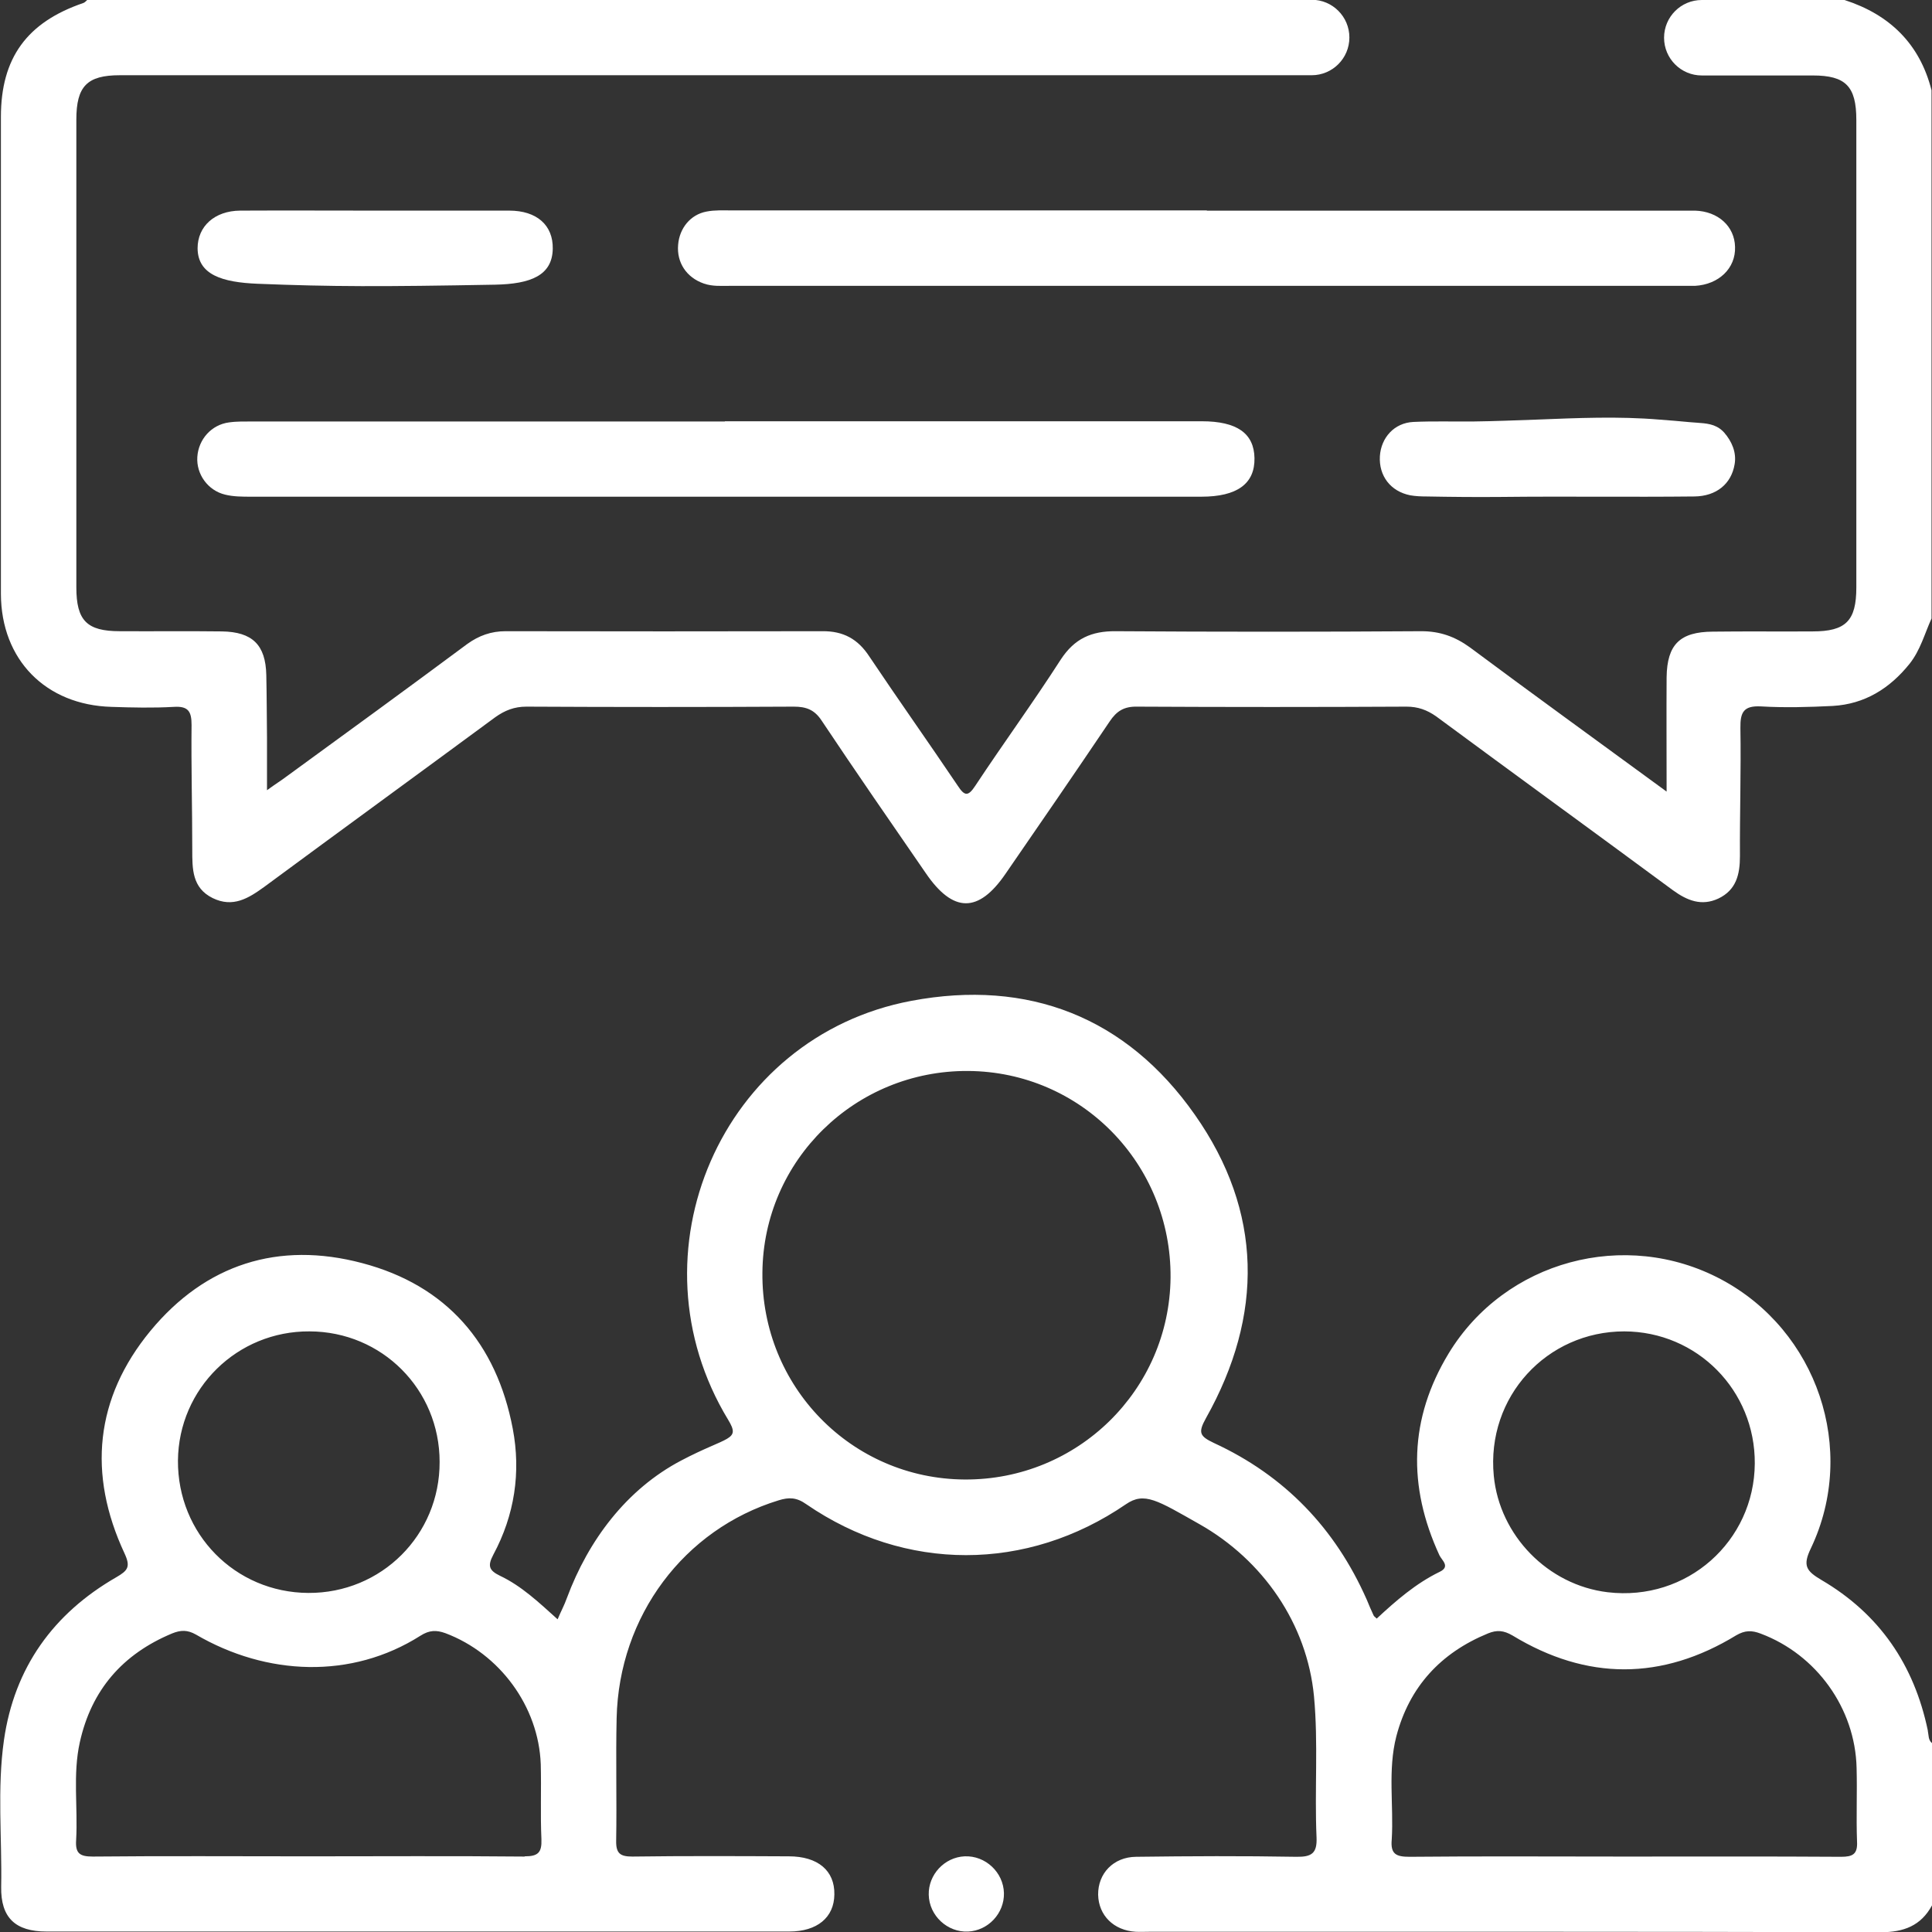
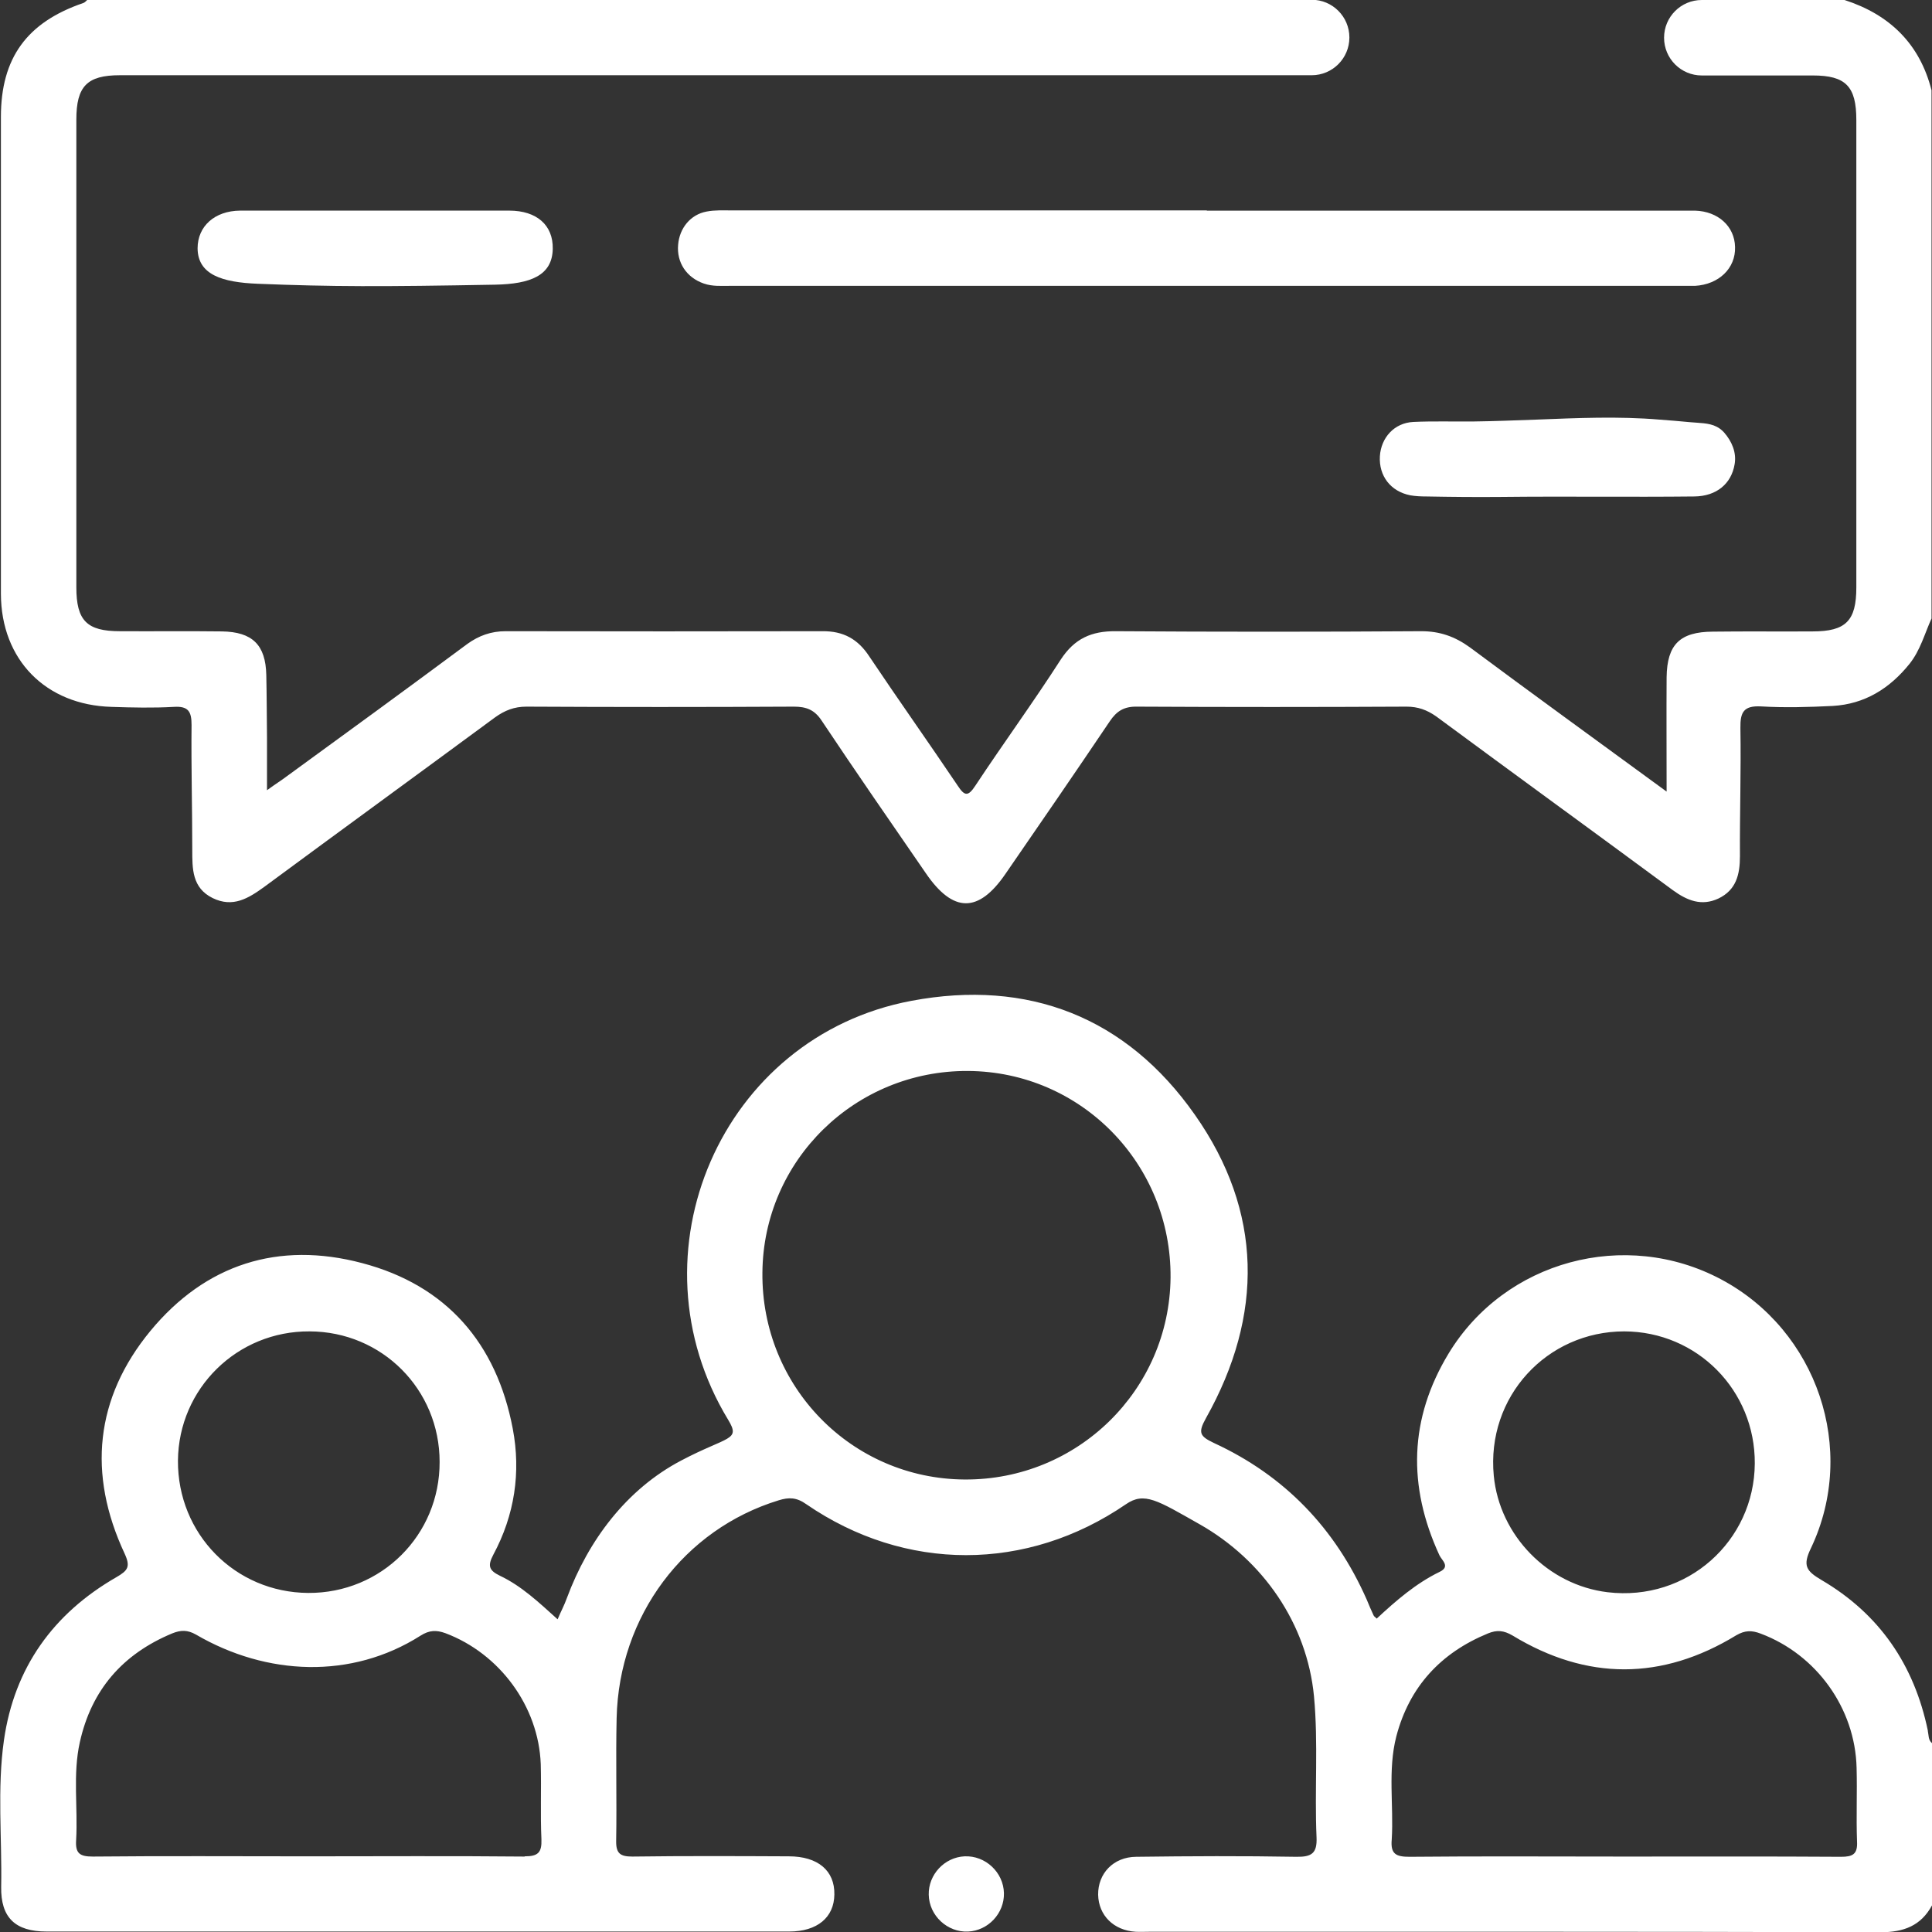
<svg xmlns="http://www.w3.org/2000/svg" width="66" height="66" viewBox="0 0 66 66" fill="none">
  <rect x="0" y="0" width="66" height="66" fill="#333333" stroke="none" />
  <g clip-path="url(#clip0_610_41884)">
    <path d="M65.858 59.121C65.392 56.876 64.206 55.136 62.222 53.974C61.7 53.665 61.574 53.483 61.867 52.883C63.463 49.514 62.08 45.45 58.792 43.703C55.519 41.963 51.417 43.062 49.489 46.233C48.137 48.463 48.082 50.764 49.172 53.128C49.251 53.302 49.56 53.515 49.18 53.697C48.366 54.092 47.686 54.685 47.03 55.294C46.983 55.239 46.935 55.223 46.92 55.176C46.841 55.002 46.762 54.828 46.69 54.646C45.615 52.211 43.885 50.408 41.466 49.293C40.984 49.063 40.92 48.945 41.197 48.447C43.173 44.928 43.142 41.386 40.818 38.081C38.478 34.744 35.127 33.439 31.135 34.19C24.638 35.408 21.429 42.825 24.875 48.502C25.31 49.222 24.875 49.048 23.27 49.894C21.405 50.874 20.101 52.614 19.366 54.59C19.279 54.836 19.168 55.033 19.049 55.318C18.409 54.741 17.816 54.179 17.081 53.831C16.71 53.65 16.647 53.499 16.852 53.112C17.579 51.76 17.801 50.297 17.516 48.803C16.963 45.893 15.255 43.908 12.37 43.149C9.509 42.39 7.019 43.189 5.138 45.466C3.249 47.759 2.988 50.352 4.253 53.064C4.466 53.523 4.371 53.65 3.976 53.879C1.818 55.12 0.49 56.971 0.135 59.445C-0.102 61.106 0.072 62.79 0.04 64.459C0.024 65.51 0.522 65.984 1.589 65.984H26.962C27.918 65.984 28.495 65.502 28.503 64.719C28.519 63.905 27.942 63.415 26.946 63.415C25.159 63.407 23.381 63.399 21.602 63.423C21.192 63.423 21.041 63.32 21.049 62.885C21.073 61.493 21.033 60.094 21.065 58.694C21.144 55.199 23.373 52.242 26.598 51.254C26.954 51.143 27.215 51.151 27.547 51.388C30.922 53.705 35.079 53.705 38.462 51.388C39.094 50.953 39.537 51.254 40.976 52.068C43.142 53.294 44.651 55.468 44.888 57.951C45.038 59.548 44.904 61.153 44.975 62.766C44.999 63.312 44.809 63.438 44.288 63.431C42.462 63.399 40.644 63.407 38.81 63.431C38.035 63.438 37.506 64 37.514 64.727C37.529 65.431 38.043 65.945 38.794 65.992C38.944 66 39.102 65.992 39.253 65.992C47.584 65.992 55.915 65.984 64.246 66.008C65.036 66.008 65.621 65.787 66 65.091V59.548C65.866 59.438 65.89 59.272 65.858 59.137V59.121ZM10.576 45.482C13.05 45.489 15.018 47.466 15.018 49.941C15.026 52.44 13.027 54.432 10.529 54.417C8.031 54.401 6.063 52.4 6.079 49.894C6.102 47.435 8.102 45.466 10.576 45.482ZM17.919 63.423C15.453 63.399 12.979 63.415 10.513 63.415C8.047 63.415 5.612 63.399 3.17 63.423C2.719 63.423 2.569 63.312 2.601 62.853C2.664 61.746 2.482 60.616 2.727 59.517C3.123 57.73 4.19 56.504 5.881 55.8C6.174 55.682 6.403 55.674 6.695 55.84C9.106 57.247 12.007 57.374 14.362 55.879C14.671 55.682 14.908 55.682 15.216 55.792C17.066 56.488 18.401 58.291 18.473 60.268C18.496 61.122 18.457 61.984 18.496 62.837C18.512 63.288 18.378 63.415 17.927 63.415L17.919 63.423ZM32.953 50.542C29.088 50.518 26.005 47.364 26.045 43.473C26.076 39.638 29.214 36.562 33.072 36.586C36.937 36.61 40.019 39.765 39.988 43.647C39.948 47.49 36.81 50.566 32.953 50.542ZM55.488 45.482C57.978 45.489 59.962 47.498 59.946 49.996C59.93 52.645 57.638 54.717 54.919 54.393C52.879 54.148 51.227 52.456 51.03 50.416C50.769 47.711 52.848 45.482 55.488 45.482ZM62.886 63.431C60.42 63.415 57.954 63.423 55.488 63.423C53.022 63.423 50.595 63.407 48.153 63.431C47.686 63.431 47.497 63.336 47.544 62.837C47.615 61.659 47.402 60.473 47.702 59.311C48.145 57.627 49.212 56.465 50.832 55.8C51.141 55.674 51.37 55.697 51.67 55.871C54.207 57.413 56.776 57.413 59.313 55.864C59.614 55.69 59.843 55.69 60.151 55.808C62.048 56.52 63.376 58.354 63.424 60.394C63.447 61.232 63.408 62.071 63.439 62.909C63.463 63.344 63.289 63.431 62.894 63.431H62.886Z" fill="white" />
    <path d="M63.028 9.4532e-05H58.135C57.424 9.4532e-05 56.847 0.577 56.847 1.289C56.847 2.001 57.424 2.578 58.135 2.578H61.929C63.051 2.578 63.415 2.949 63.415 4.096V20.068C63.415 21.207 63.059 21.57 61.921 21.57C60.783 21.578 59.645 21.563 58.507 21.578C57.392 21.586 56.949 22.013 56.934 23.136C56.926 24.378 56.934 25.619 56.934 27.042C54.57 25.311 52.381 23.729 50.215 22.116C49.701 21.744 49.187 21.563 48.555 21.563C45.077 21.586 41.599 21.586 38.121 21.563C37.284 21.555 36.707 21.816 36.24 22.527C35.3 23.99 34.272 25.398 33.316 26.845C33.071 27.216 32.952 27.2 32.715 26.837C31.719 25.358 30.692 23.911 29.696 22.424C29.308 21.831 28.81 21.555 28.091 21.563C24.487 21.57 20.875 21.57 17.27 21.563C16.78 21.563 16.361 21.713 15.966 21.997C13.911 23.523 11.848 25.026 9.785 26.528C9.619 26.655 9.437 26.765 9.121 26.995V25.184C9.113 24.48 9.113 23.769 9.097 23.057C9.074 22.029 8.623 21.586 7.58 21.57C6.418 21.555 5.264 21.57 4.094 21.563C2.964 21.563 2.608 21.199 2.608 20.06V4.088C2.608 2.949 2.972 2.57 4.094 2.57H44.809C45.52 2.57 46.097 1.993 46.097 1.281C46.097 0.569 45.52 -0.008 44.809 -0.008H2.987C2.948 0.024 2.9 0.087 2.845 0.103C0.924 0.759 0.031 1.977 0.031 3.993V20.29C0.039 22.543 1.565 24.085 3.809 24.148C4.521 24.172 5.232 24.188 5.936 24.148C6.434 24.116 6.544 24.306 6.544 24.765C6.529 26.188 6.568 27.604 6.568 29.019C6.568 29.683 6.56 30.331 7.264 30.679C7.959 31.019 8.489 30.687 9.034 30.292C11.658 28.355 14.298 26.433 16.915 24.504C17.247 24.267 17.571 24.14 17.982 24.14C21.025 24.156 24.068 24.156 27.119 24.14C27.538 24.14 27.822 24.243 28.067 24.615C29.237 26.37 30.431 28.094 31.624 29.825C32.557 31.193 33.426 31.201 34.351 29.849C35.545 28.117 36.73 26.394 37.908 24.646C38.145 24.291 38.398 24.132 38.841 24.14C41.908 24.156 44.982 24.156 48.049 24.14C48.437 24.14 48.745 24.251 49.061 24.472C51.748 26.457 54.459 28.426 57.147 30.41C57.637 30.766 58.127 30.964 58.704 30.695C59.313 30.403 59.439 29.873 59.439 29.248C59.431 27.793 59.479 26.331 59.455 24.868C59.447 24.33 59.566 24.101 60.158 24.132C60.98 24.18 61.795 24.156 62.609 24.116C63.7 24.053 64.553 23.523 65.233 22.677C65.604 22.211 65.747 21.649 65.984 21.128V3.084C65.581 1.495 64.553 0.498 63.012 9.4532e-05H63.028Z" fill="white" />
    <path d="M34.296 64.672C34.312 65.36 33.758 65.954 33.071 65.985C32.359 66.017 31.743 65.439 31.727 64.728C31.711 64.04 32.264 63.447 32.952 63.415C33.663 63.384 34.28 63.961 34.296 64.672Z" fill="white" />
    <path d="M41.227 7.196C46.594 7.196 51.961 7.196 57.328 7.196C57.518 7.196 57.715 7.196 57.905 7.196C58.695 7.219 59.257 7.733 59.272 8.437C59.296 9.164 58.719 9.718 57.905 9.765C57.755 9.765 57.605 9.765 57.454 9.765C46.618 9.765 35.773 9.765 24.937 9.765C24.636 9.765 24.336 9.789 24.043 9.686C23.451 9.481 23.111 8.967 23.166 8.358C23.213 7.796 23.585 7.33 24.138 7.227C24.423 7.172 24.707 7.188 25 7.188C30.406 7.188 35.821 7.188 41.227 7.188V7.196Z" fill="white" />
-     <path d="M24.763 14.391C30.193 14.391 35.623 14.391 41.053 14.391C42.255 14.391 42.839 14.802 42.855 15.648C42.871 16.526 42.262 16.968 41.037 16.968C30.216 16.968 19.404 16.968 8.583 16.968C8.282 16.968 7.974 16.968 7.689 16.897C7.097 16.755 6.701 16.193 6.741 15.608C6.781 15.007 7.223 14.509 7.824 14.43C8.101 14.391 8.377 14.399 8.662 14.399C14.029 14.399 19.396 14.399 24.763 14.399V14.391Z" fill="white" />
    <path d="M51.289 16.976C50.435 16.984 49.582 16.976 48.728 16.96C48.546 16.96 48.357 16.952 48.175 16.92C47.503 16.786 47.1 16.256 47.139 15.584C47.179 14.952 47.629 14.445 48.285 14.414C48.973 14.382 49.661 14.406 50.356 14.398C51.052 14.39 51.771 14.359 52.475 14.335C53.882 14.28 55.289 14.216 56.696 14.335C57.043 14.359 57.383 14.39 57.731 14.422C58.031 14.453 58.379 14.438 58.648 14.58C58.743 14.627 58.83 14.699 58.901 14.778C59.162 15.078 59.328 15.458 59.257 15.861C59.146 16.525 58.64 16.952 57.881 16.96C55.684 16.984 53.486 16.952 51.289 16.976Z" fill="white" />
-     <path d="M12.828 7.195C14.354 7.195 15.871 7.195 17.397 7.195C18.337 7.195 18.899 7.693 18.883 8.5C18.867 9.409 18.132 9.701 16.915 9.725C13.01 9.796 11.35 9.796 8.805 9.694C7.588 9.646 6.758 9.385 6.75 8.484C6.75 7.733 7.327 7.203 8.204 7.195C9.746 7.187 11.295 7.195 12.836 7.195H12.828Z" fill="white" />
+     <path d="M12.828 7.195C14.354 7.195 15.871 7.195 17.397 7.195C18.337 7.195 18.899 7.693 18.883 8.5C18.867 9.409 18.132 9.701 16.915 9.725C13.01 9.796 11.35 9.796 8.805 9.694C7.588 9.646 6.758 9.385 6.75 8.484C6.75 7.733 7.327 7.203 8.204 7.195H12.828Z" fill="white" />
  </g>
  <defs>
    <clipPath id="clip0_610_41884">
      <rect width="66" height="66" fill="white" />
    </clipPath>
  </defs>
</svg>